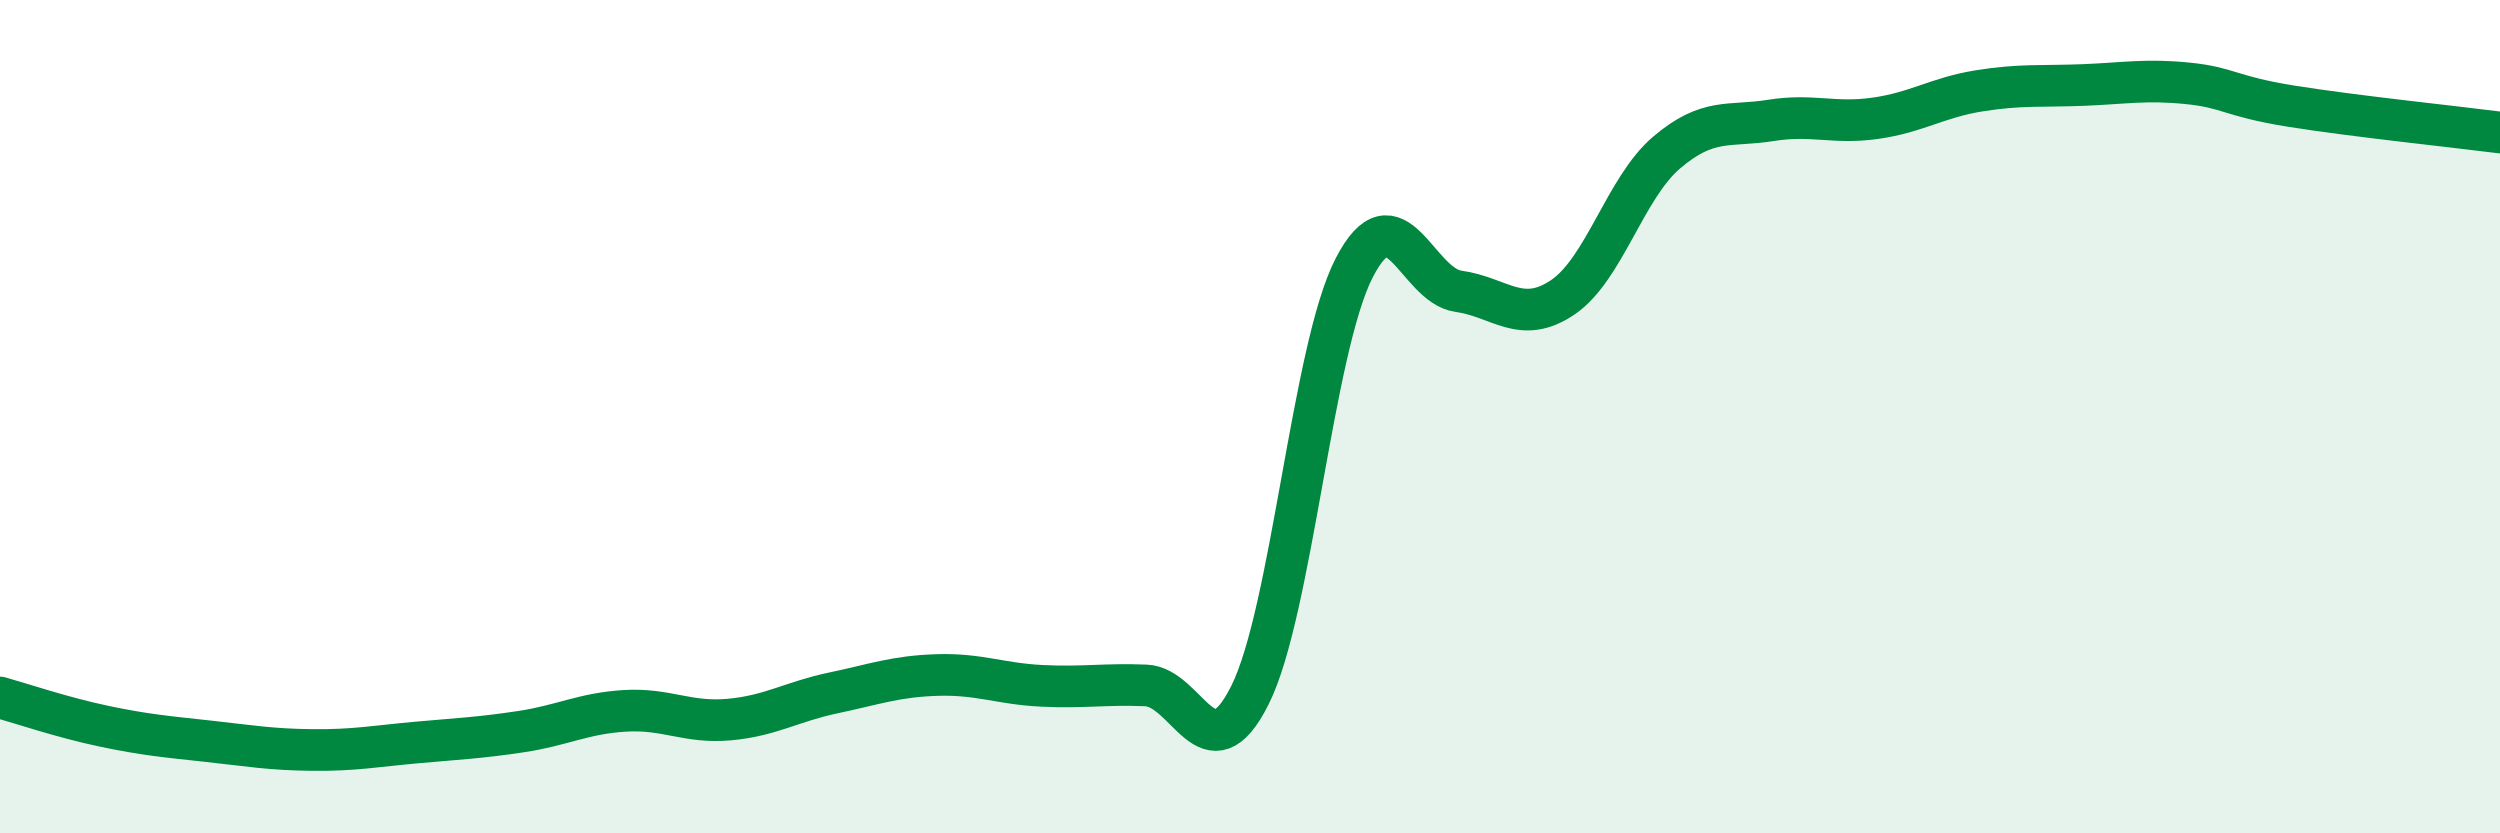
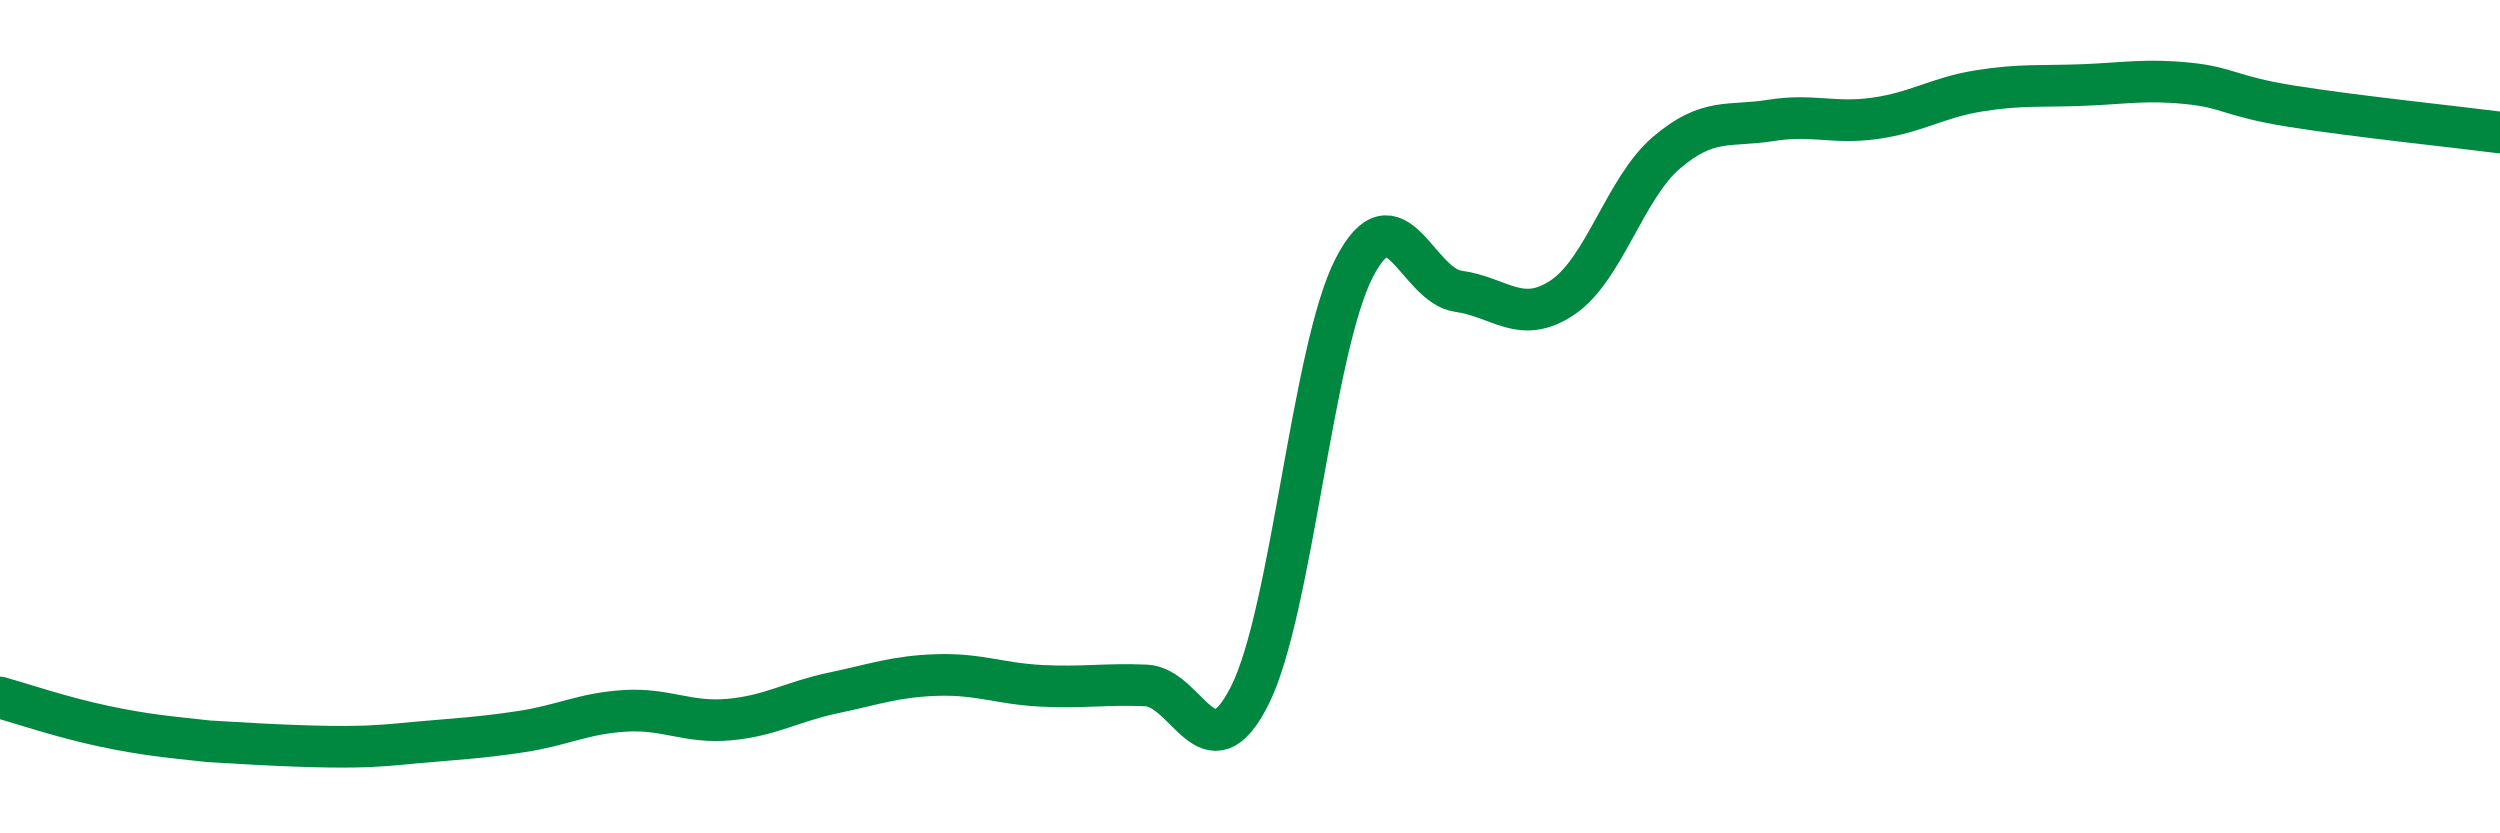
<svg xmlns="http://www.w3.org/2000/svg" width="60" height="20" viewBox="0 0 60 20">
-   <path d="M 0,16.74 C 0.5,16.88 1.5,17.22 2.5,17.43 C 3.5,17.64 4,17.68 5,17.79 C 6,17.9 6.5,17.99 7.5,18 C 8.5,18.01 9,17.91 10,17.82 C 11,17.73 11.5,17.71 12.5,17.56 C 13.5,17.41 14,17.12 15,17.06 C 16,17 16.5,17.36 17.5,17.27 C 18.5,17.18 19,16.84 20,16.63 C 21,16.42 21.5,16.23 22.5,16.2 C 23.5,16.17 24,16.41 25,16.46 C 26,16.51 26.5,16.41 27.5,16.45 C 28.5,16.49 29,18.68 30,16.68 C 31,14.68 31.5,8.37 32.5,6.43 C 33.5,4.49 34,6.85 35,6.99 C 36,7.13 36.5,7.81 37.5,7.14 C 38.5,6.47 39,4.51 40,3.66 C 41,2.81 41.5,3.05 42.5,2.89 C 43.5,2.73 44,2.98 45,2.84 C 46,2.7 46.5,2.34 47.5,2.18 C 48.5,2.02 49,2.08 50,2.04 C 51,2 51.5,1.9 52.5,2 C 53.5,2.1 53.5,2.31 55,2.55 C 56.5,2.79 59,3.05 60,3.18L60 20L0 20Z" fill="#008740" opacity="0.1" stroke-linecap="round" stroke-linejoin="round" />
-   <path d="M 0,16.74 C 0.5,16.88 1.5,17.22 2.5,17.43 C 3.5,17.64 4,17.68 5,17.79 C 6,17.9 6.5,17.99 7.5,18 C 8.5,18.01 9,17.91 10,17.82 C 11,17.73 11.5,17.71 12.5,17.56 C 13.5,17.41 14,17.12 15,17.06 C 16,17 16.5,17.36 17.5,17.27 C 18.5,17.18 19,16.84 20,16.63 C 21,16.42 21.5,16.23 22.5,16.2 C 23.5,16.17 24,16.41 25,16.46 C 26,16.51 26.5,16.41 27.5,16.45 C 28.5,16.49 29,18.68 30,16.68 C 31,14.68 31.5,8.37 32.5,6.43 C 33.5,4.49 34,6.85 35,6.99 C 36,7.13 36.5,7.81 37.5,7.14 C 38.5,6.47 39,4.51 40,3.66 C 41,2.81 41.5,3.05 42.5,2.89 C 43.5,2.73 44,2.98 45,2.84 C 46,2.7 46.5,2.34 47.5,2.18 C 48.5,2.02 49,2.08 50,2.04 C 51,2 51.5,1.9 52.5,2 C 53.5,2.1 53.5,2.31 55,2.55 C 56.5,2.79 59,3.05 60,3.18" stroke="#008740" stroke-width="1" fill="none" stroke-linecap="round" stroke-linejoin="round" />
+   <path d="M 0,16.74 C 0.5,16.88 1.5,17.22 2.5,17.43 C 3.5,17.64 4,17.68 5,17.79 C 8.5,18.01 9,17.91 10,17.82 C 11,17.73 11.5,17.71 12.5,17.56 C 13.5,17.41 14,17.12 15,17.06 C 16,17 16.5,17.36 17.5,17.27 C 18.5,17.18 19,16.84 20,16.63 C 21,16.42 21.5,16.23 22.5,16.2 C 23.5,16.17 24,16.41 25,16.46 C 26,16.51 26.5,16.41 27.5,16.45 C 28.5,16.49 29,18.68 30,16.68 C 31,14.68 31.5,8.37 32.5,6.43 C 33.5,4.49 34,6.85 35,6.99 C 36,7.13 36.5,7.81 37.5,7.14 C 38.5,6.47 39,4.51 40,3.66 C 41,2.81 41.5,3.05 42.5,2.89 C 43.5,2.73 44,2.98 45,2.84 C 46,2.7 46.5,2.34 47.5,2.18 C 48.5,2.02 49,2.08 50,2.04 C 51,2 51.5,1.9 52.5,2 C 53.5,2.1 53.5,2.31 55,2.55 C 56.5,2.79 59,3.05 60,3.18" stroke="#008740" stroke-width="1" fill="none" stroke-linecap="round" stroke-linejoin="round" />
</svg>